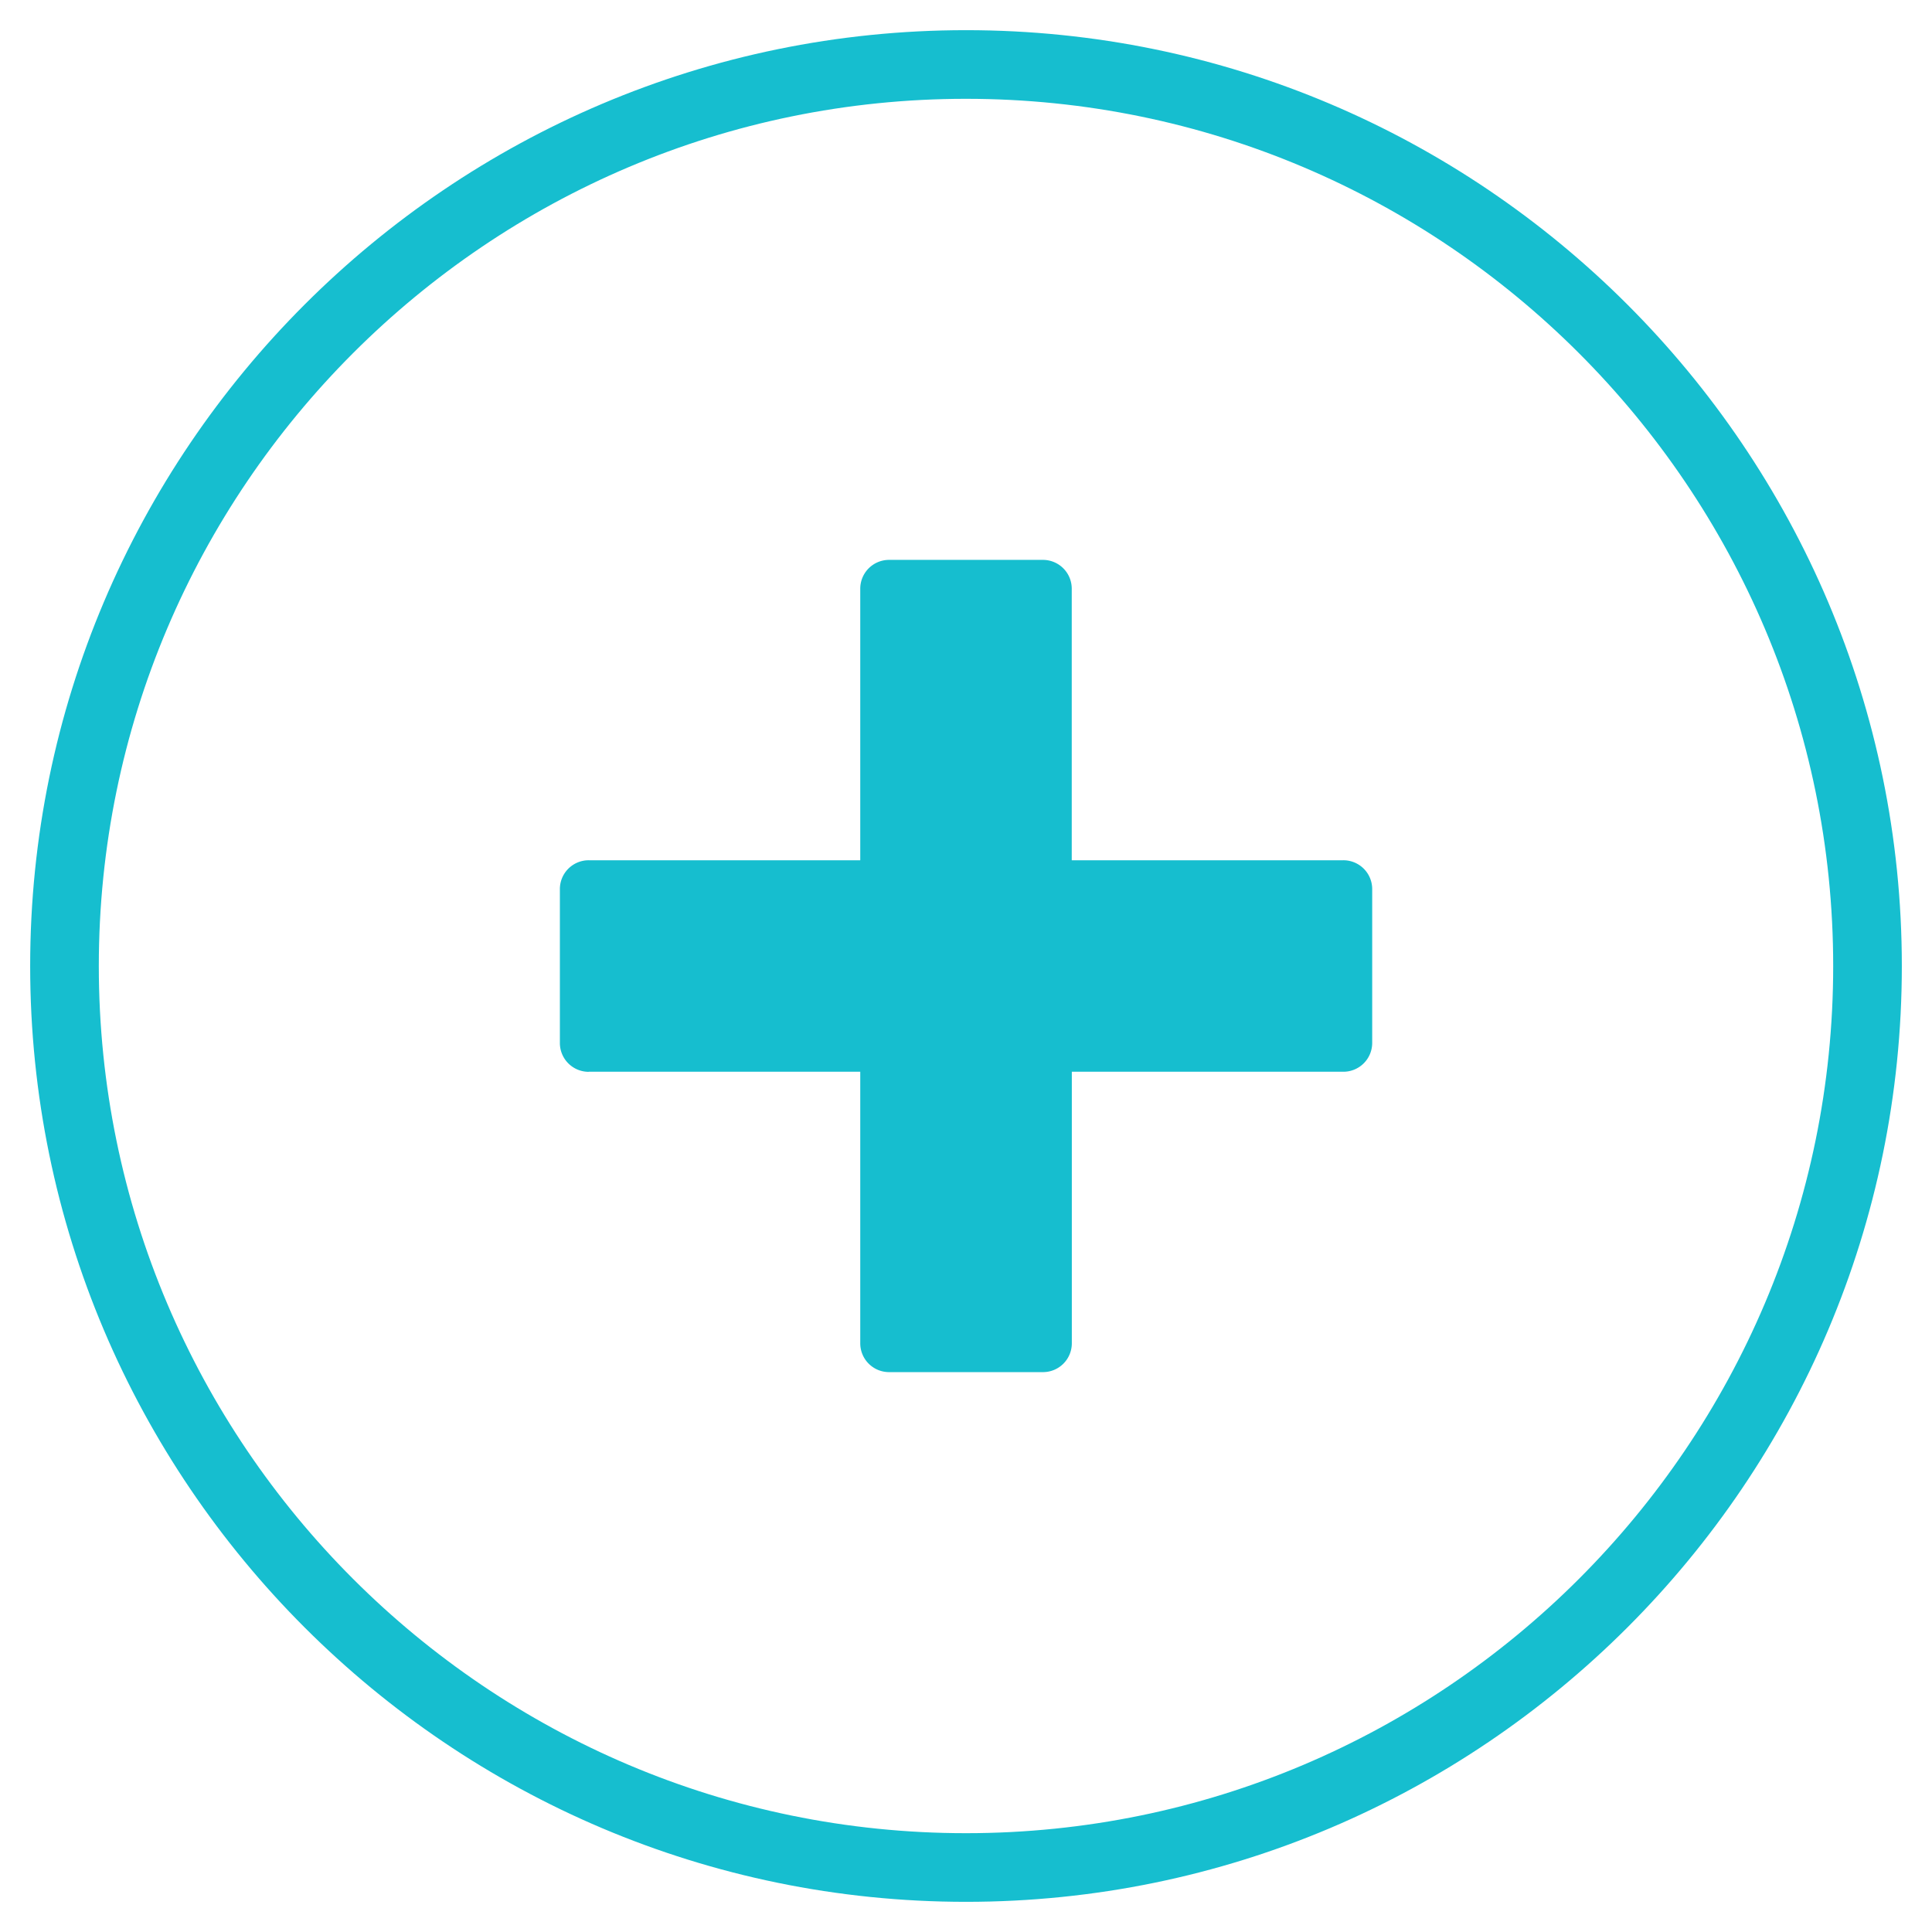
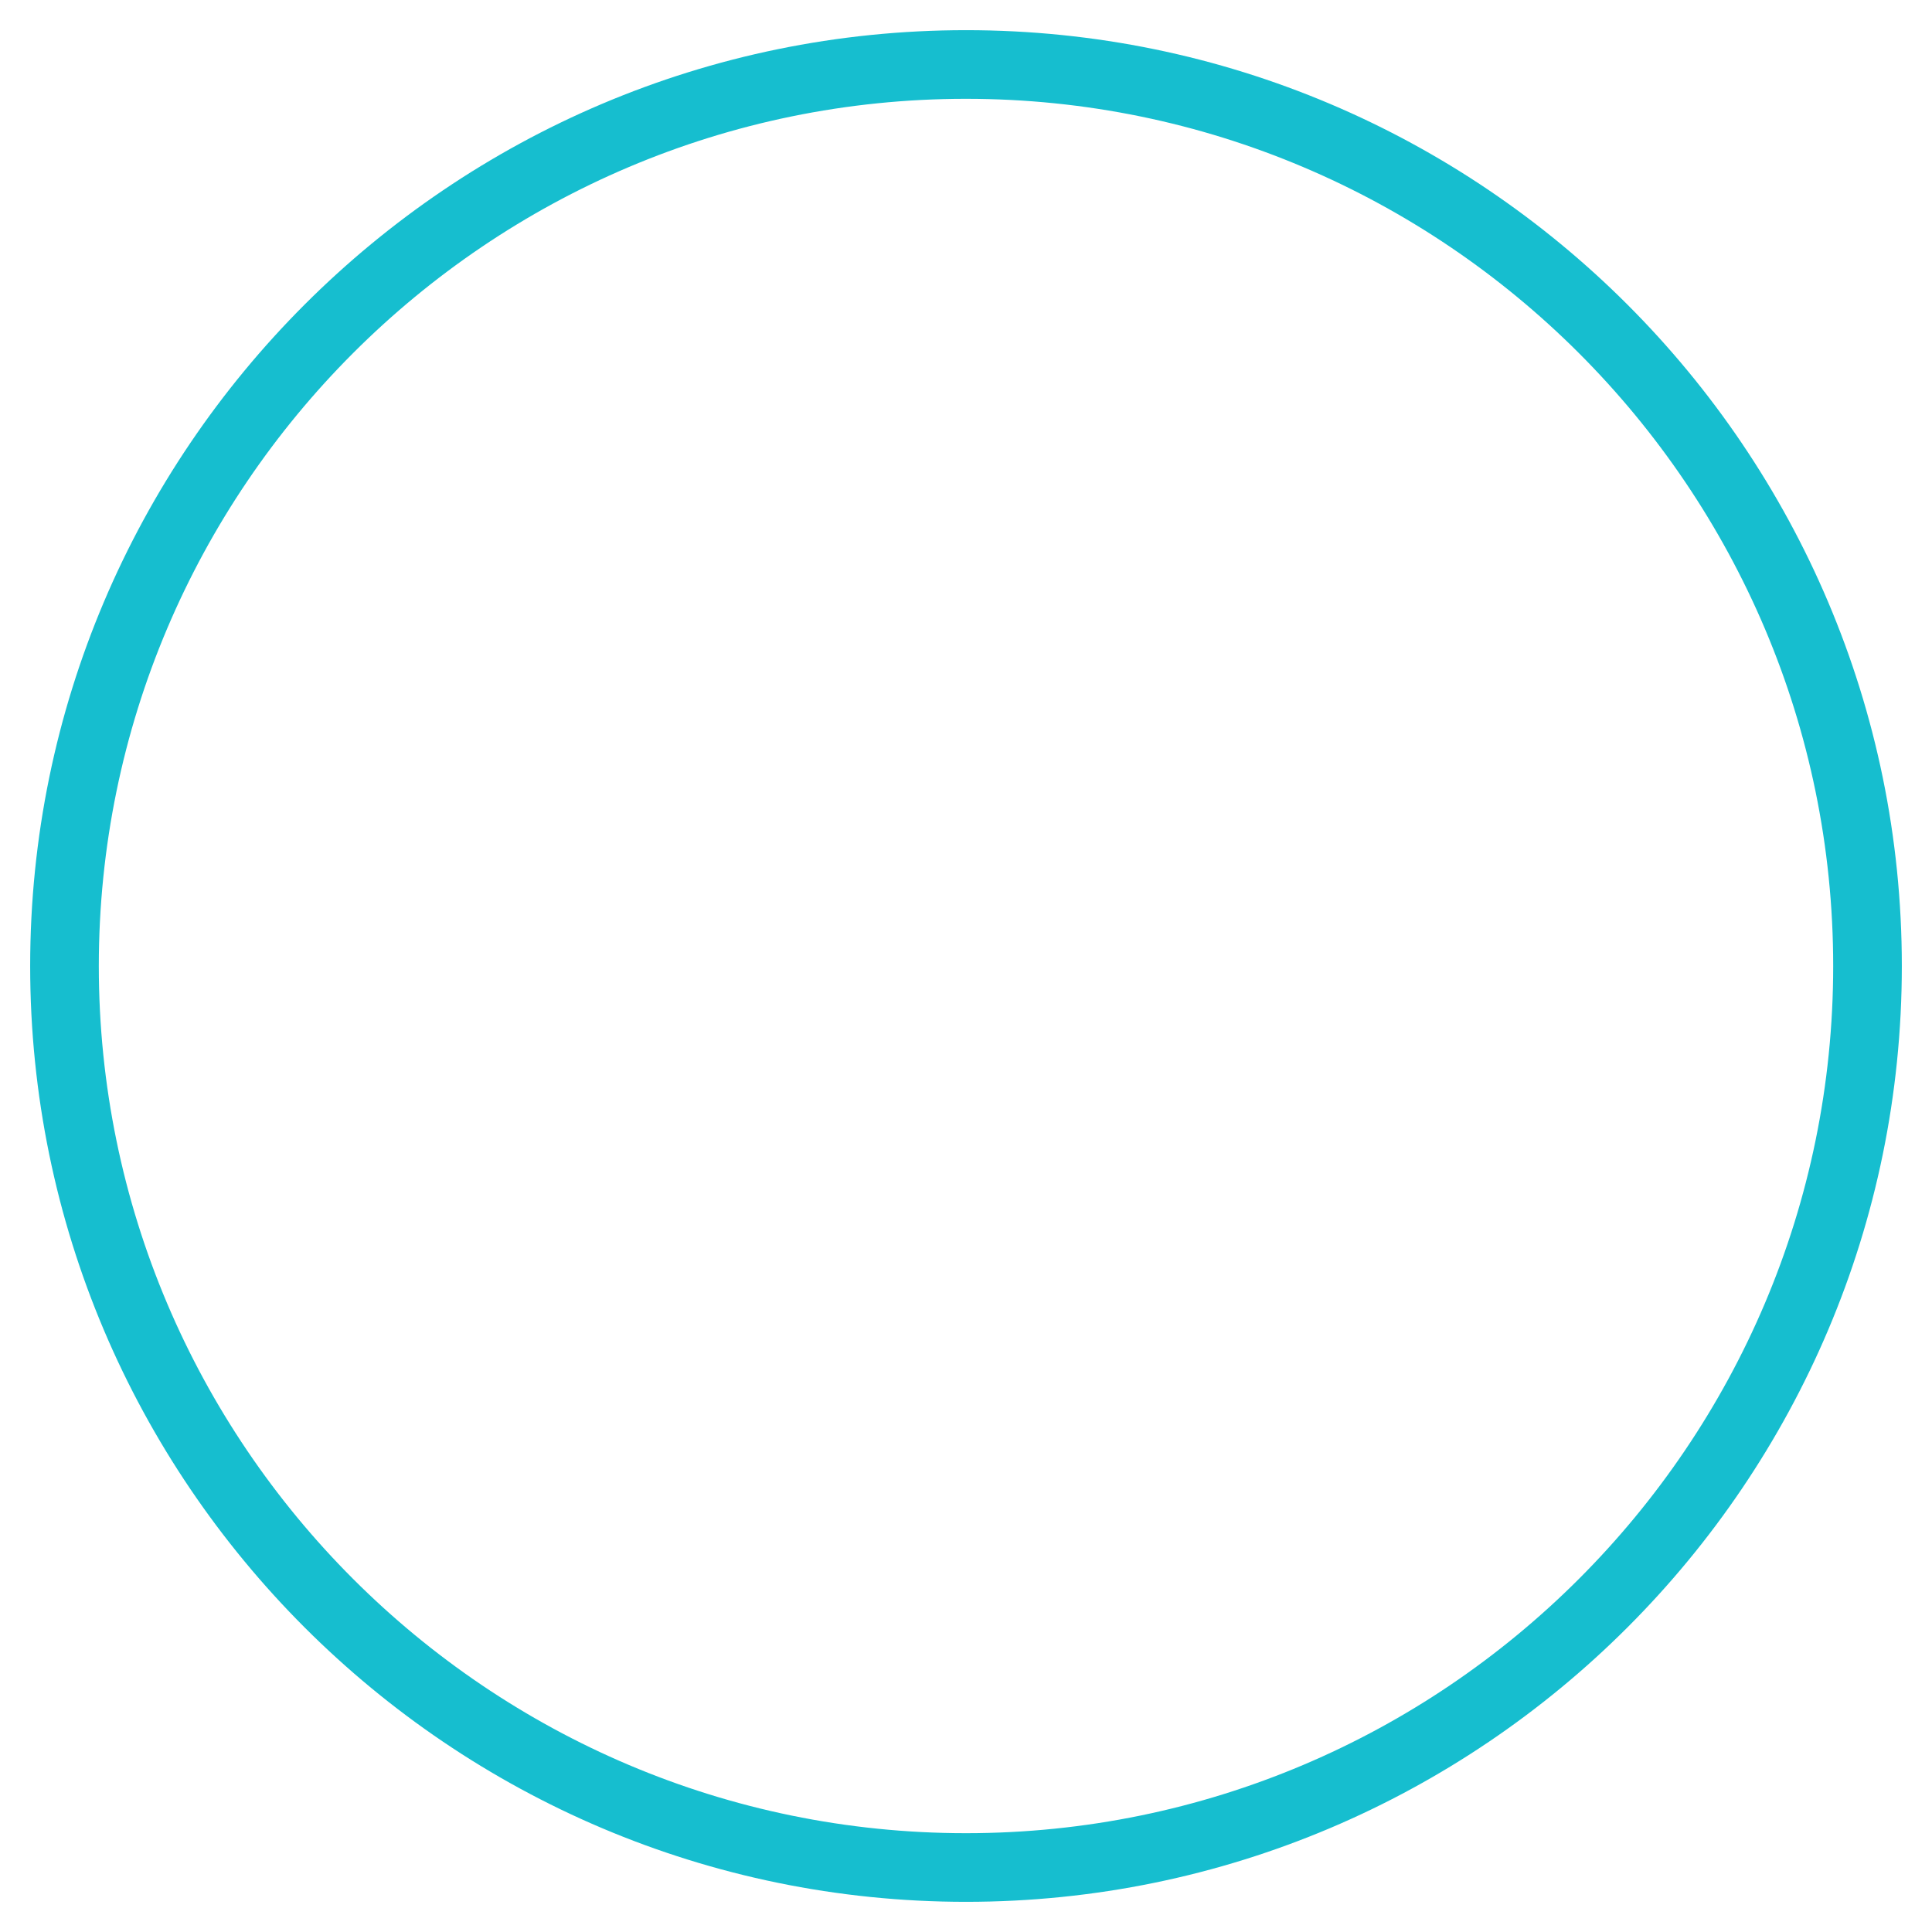
<svg xmlns="http://www.w3.org/2000/svg" id="Layer_1" data-name="Layer 1" viewBox="0 0 500.15 500.15">
  <defs>
    <style>.cls-1{fill:#16becf;}</style>
  </defs>
  <title>icon</title>
-   <path class="cls-1" d="M152.41,277.45H222.7v70.29a7.46,7.46,0,0,0,7.47,7.47H270a7.46,7.46,0,0,0,7.47-7.47V277.45h70.29a7.46,7.46,0,0,0,7.47-7.47V230.17a7.46,7.46,0,0,0-7.47-7.47H277.45V152.41a7.46,7.46,0,0,0-7.47-7.47H230.17a7.46,7.46,0,0,0-7.47,7.47V222.7H152.41a7.46,7.46,0,0,0-7.47,7.47V270a7.46,7.46,0,0,0,7.47,7.47Zm0,0" />
-   <path class="cls-1" d="M250.08,492.34C116.5,492.34,7.81,383.66,7.81,250.08S116.5,7.81,250.08,7.81,492.34,116.49,492.34,250.08,383.66,492.34,250.08,492.34Zm0-466.76c-123.79,0-224.5,100.71-224.5,224.5s100.71,224.49,224.5,224.49S474.57,373.86,474.57,250.08,373.86,25.58,250.08,25.58Z" />
+   <path class="cls-1" d="M250.08,492.34C116.5,492.34,7.81,383.66,7.81,250.08S116.5,7.81,250.08,7.81,492.34,116.49,492.34,250.08,383.66,492.34,250.08,492.34m0-466.76c-123.79,0-224.5,100.71-224.5,224.5s100.71,224.49,224.5,224.49S474.57,373.86,474.57,250.08,373.86,25.58,250.08,25.58Z" />
</svg>